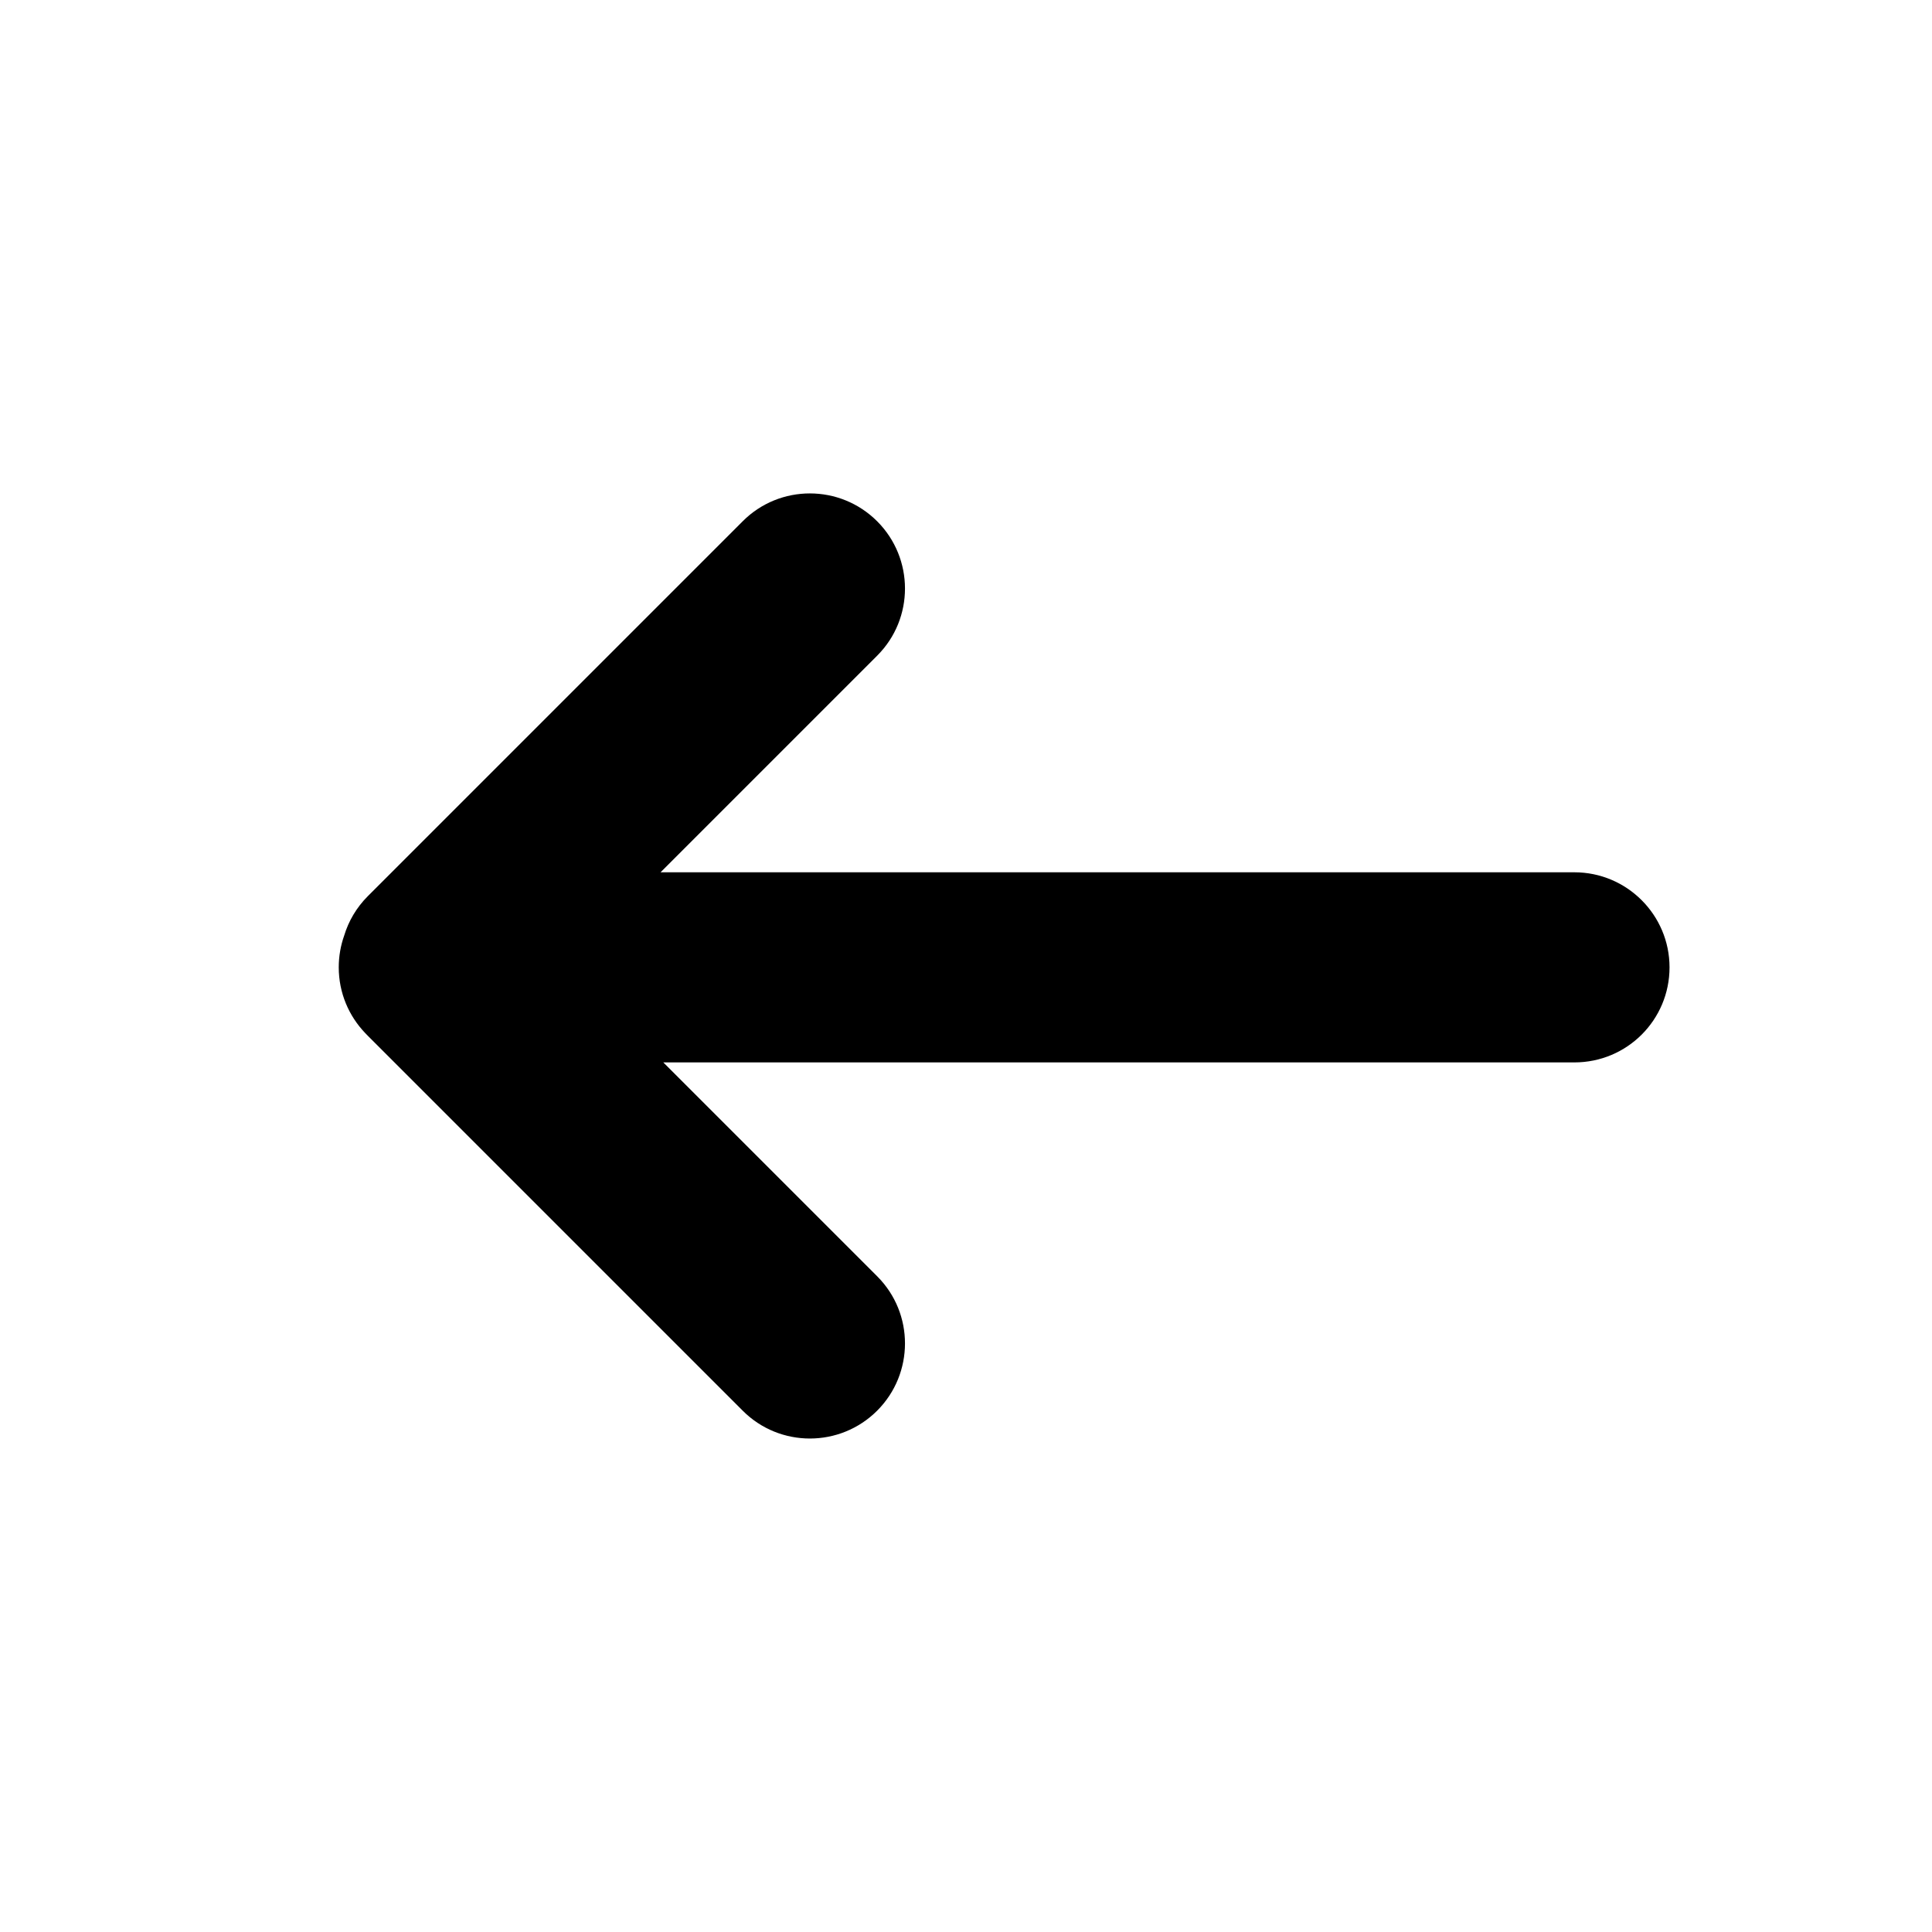
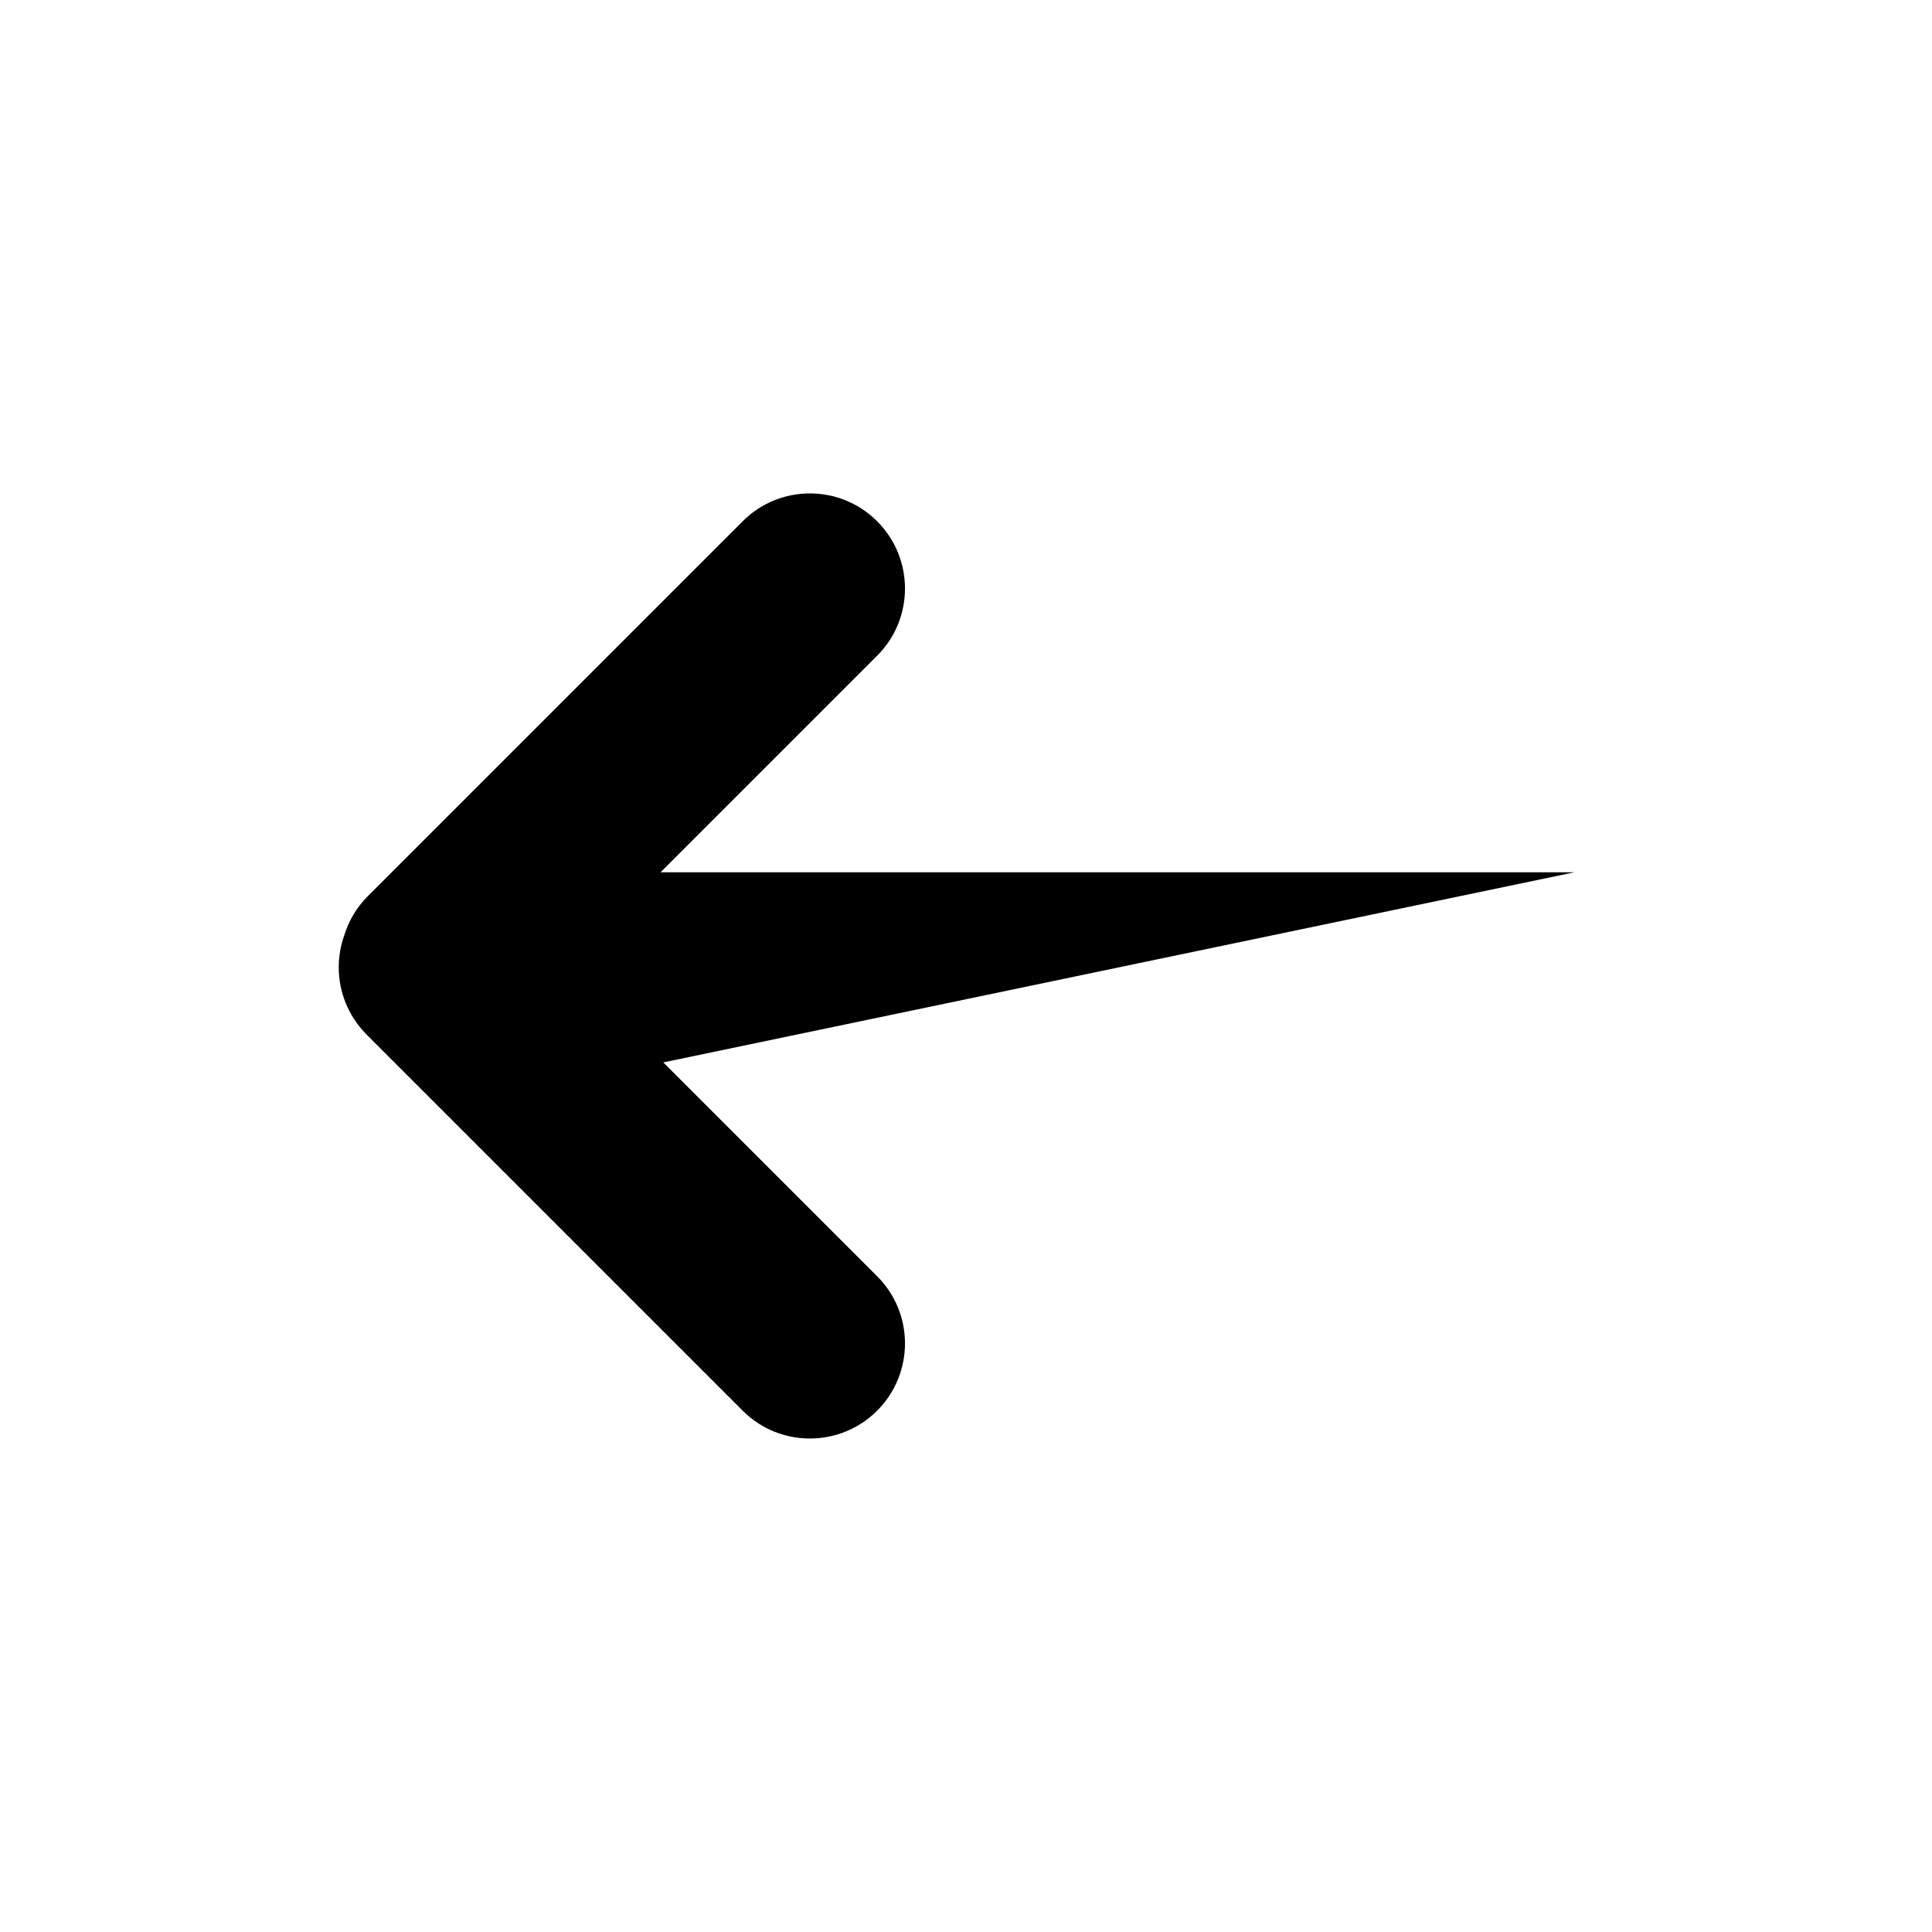
<svg xmlns="http://www.w3.org/2000/svg" fill="#000000" width="800px" height="800px" version="1.1" viewBox="144 144 512 512">
-   <path d="m319.78 425.55 56.703 56.703c9.82 9.82 9.785 25.773-0.031 35.594-9.84 9.836-25.801 9.824-35.594 0.031l-99.379-99.383c-0.238-0.234-0.469-0.473-0.691-0.715-4.344-4.527-7.016-10.672-7.016-17.422 0-2.949 0.508-5.785 1.438-8.414 1.156-3.828 3.246-7.43 6.269-10.453l99.379-99.383c9.793-9.793 25.754-9.805 35.594 0.035 9.816 9.816 9.852 25.77 0.031 35.59l-57.434 57.434h242.17c13.93 0 25.223 11.309 25.223 25.191 0 13.91-11.234 25.191-25.223 25.191z" fill-rule="evenodd" />
+   <path d="m319.78 425.55 56.703 56.703c9.82 9.82 9.785 25.773-0.031 35.594-9.84 9.836-25.801 9.824-35.594 0.031l-99.379-99.383c-0.238-0.234-0.469-0.473-0.691-0.715-4.344-4.527-7.016-10.672-7.016-17.422 0-2.949 0.508-5.785 1.438-8.414 1.156-3.828 3.246-7.43 6.269-10.453l99.379-99.383c9.793-9.793 25.754-9.805 35.594 0.035 9.816 9.816 9.852 25.77 0.031 35.59l-57.434 57.434h242.17z" fill-rule="evenodd" />
</svg>